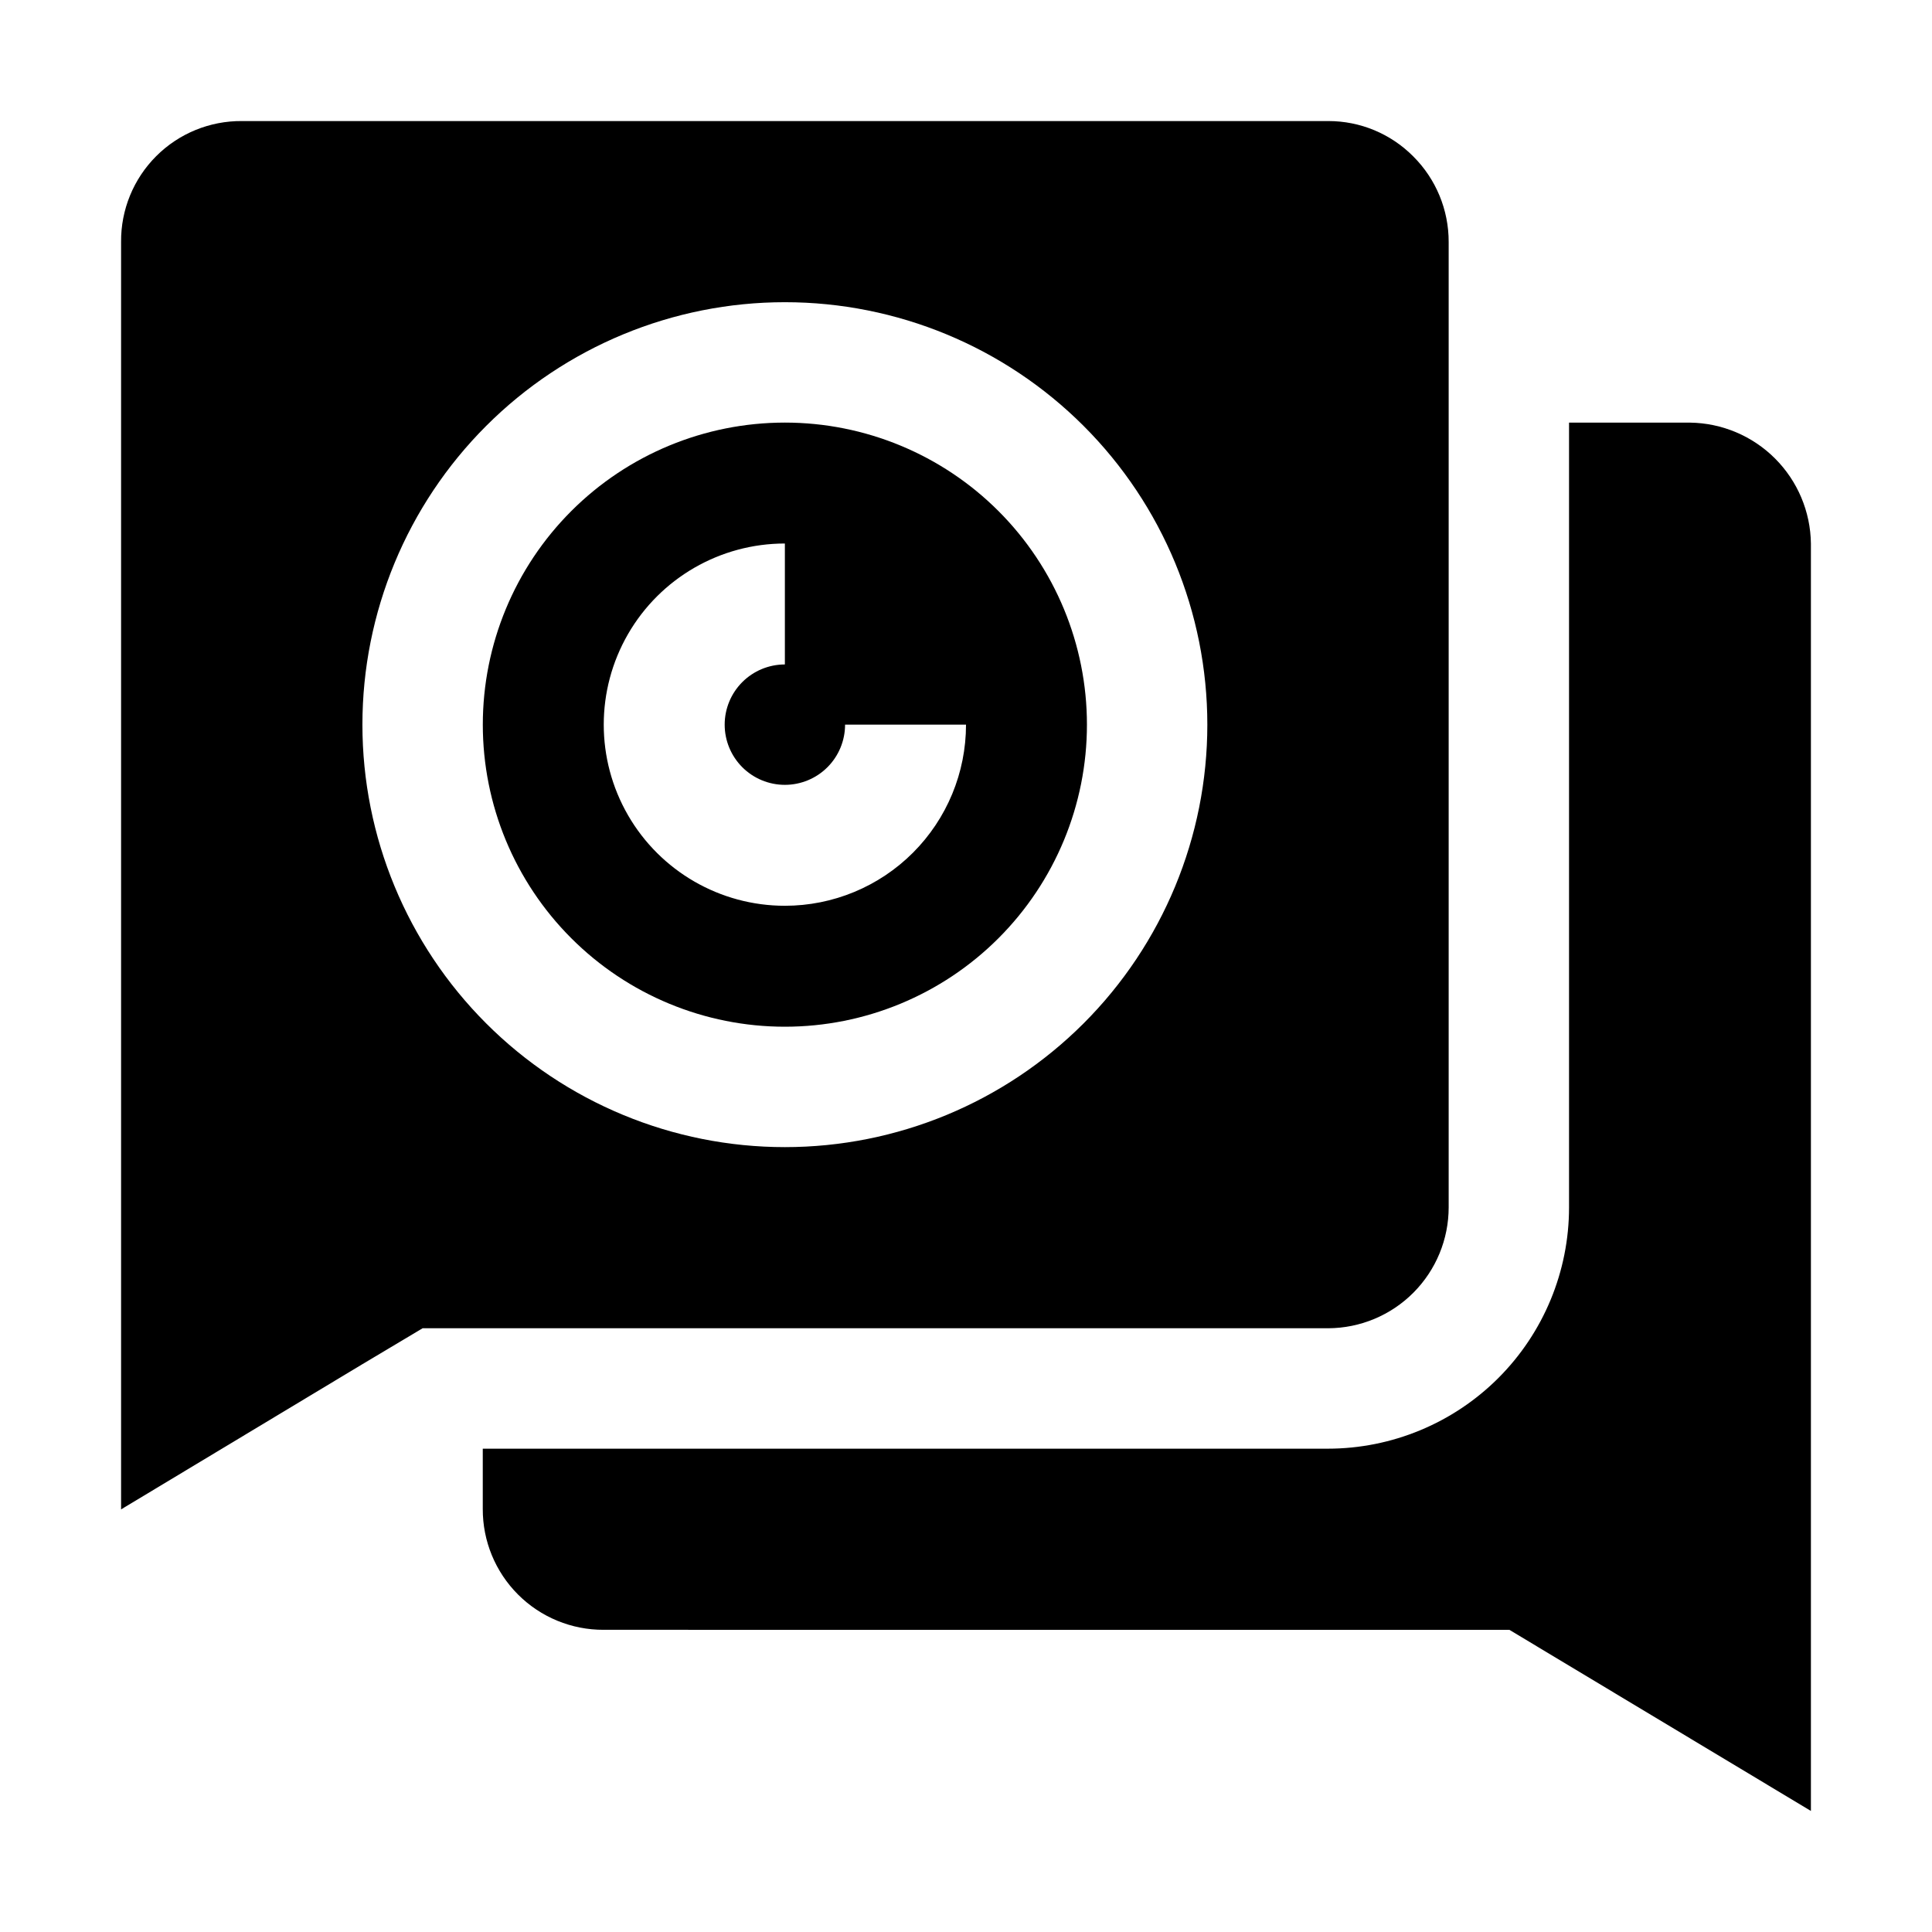
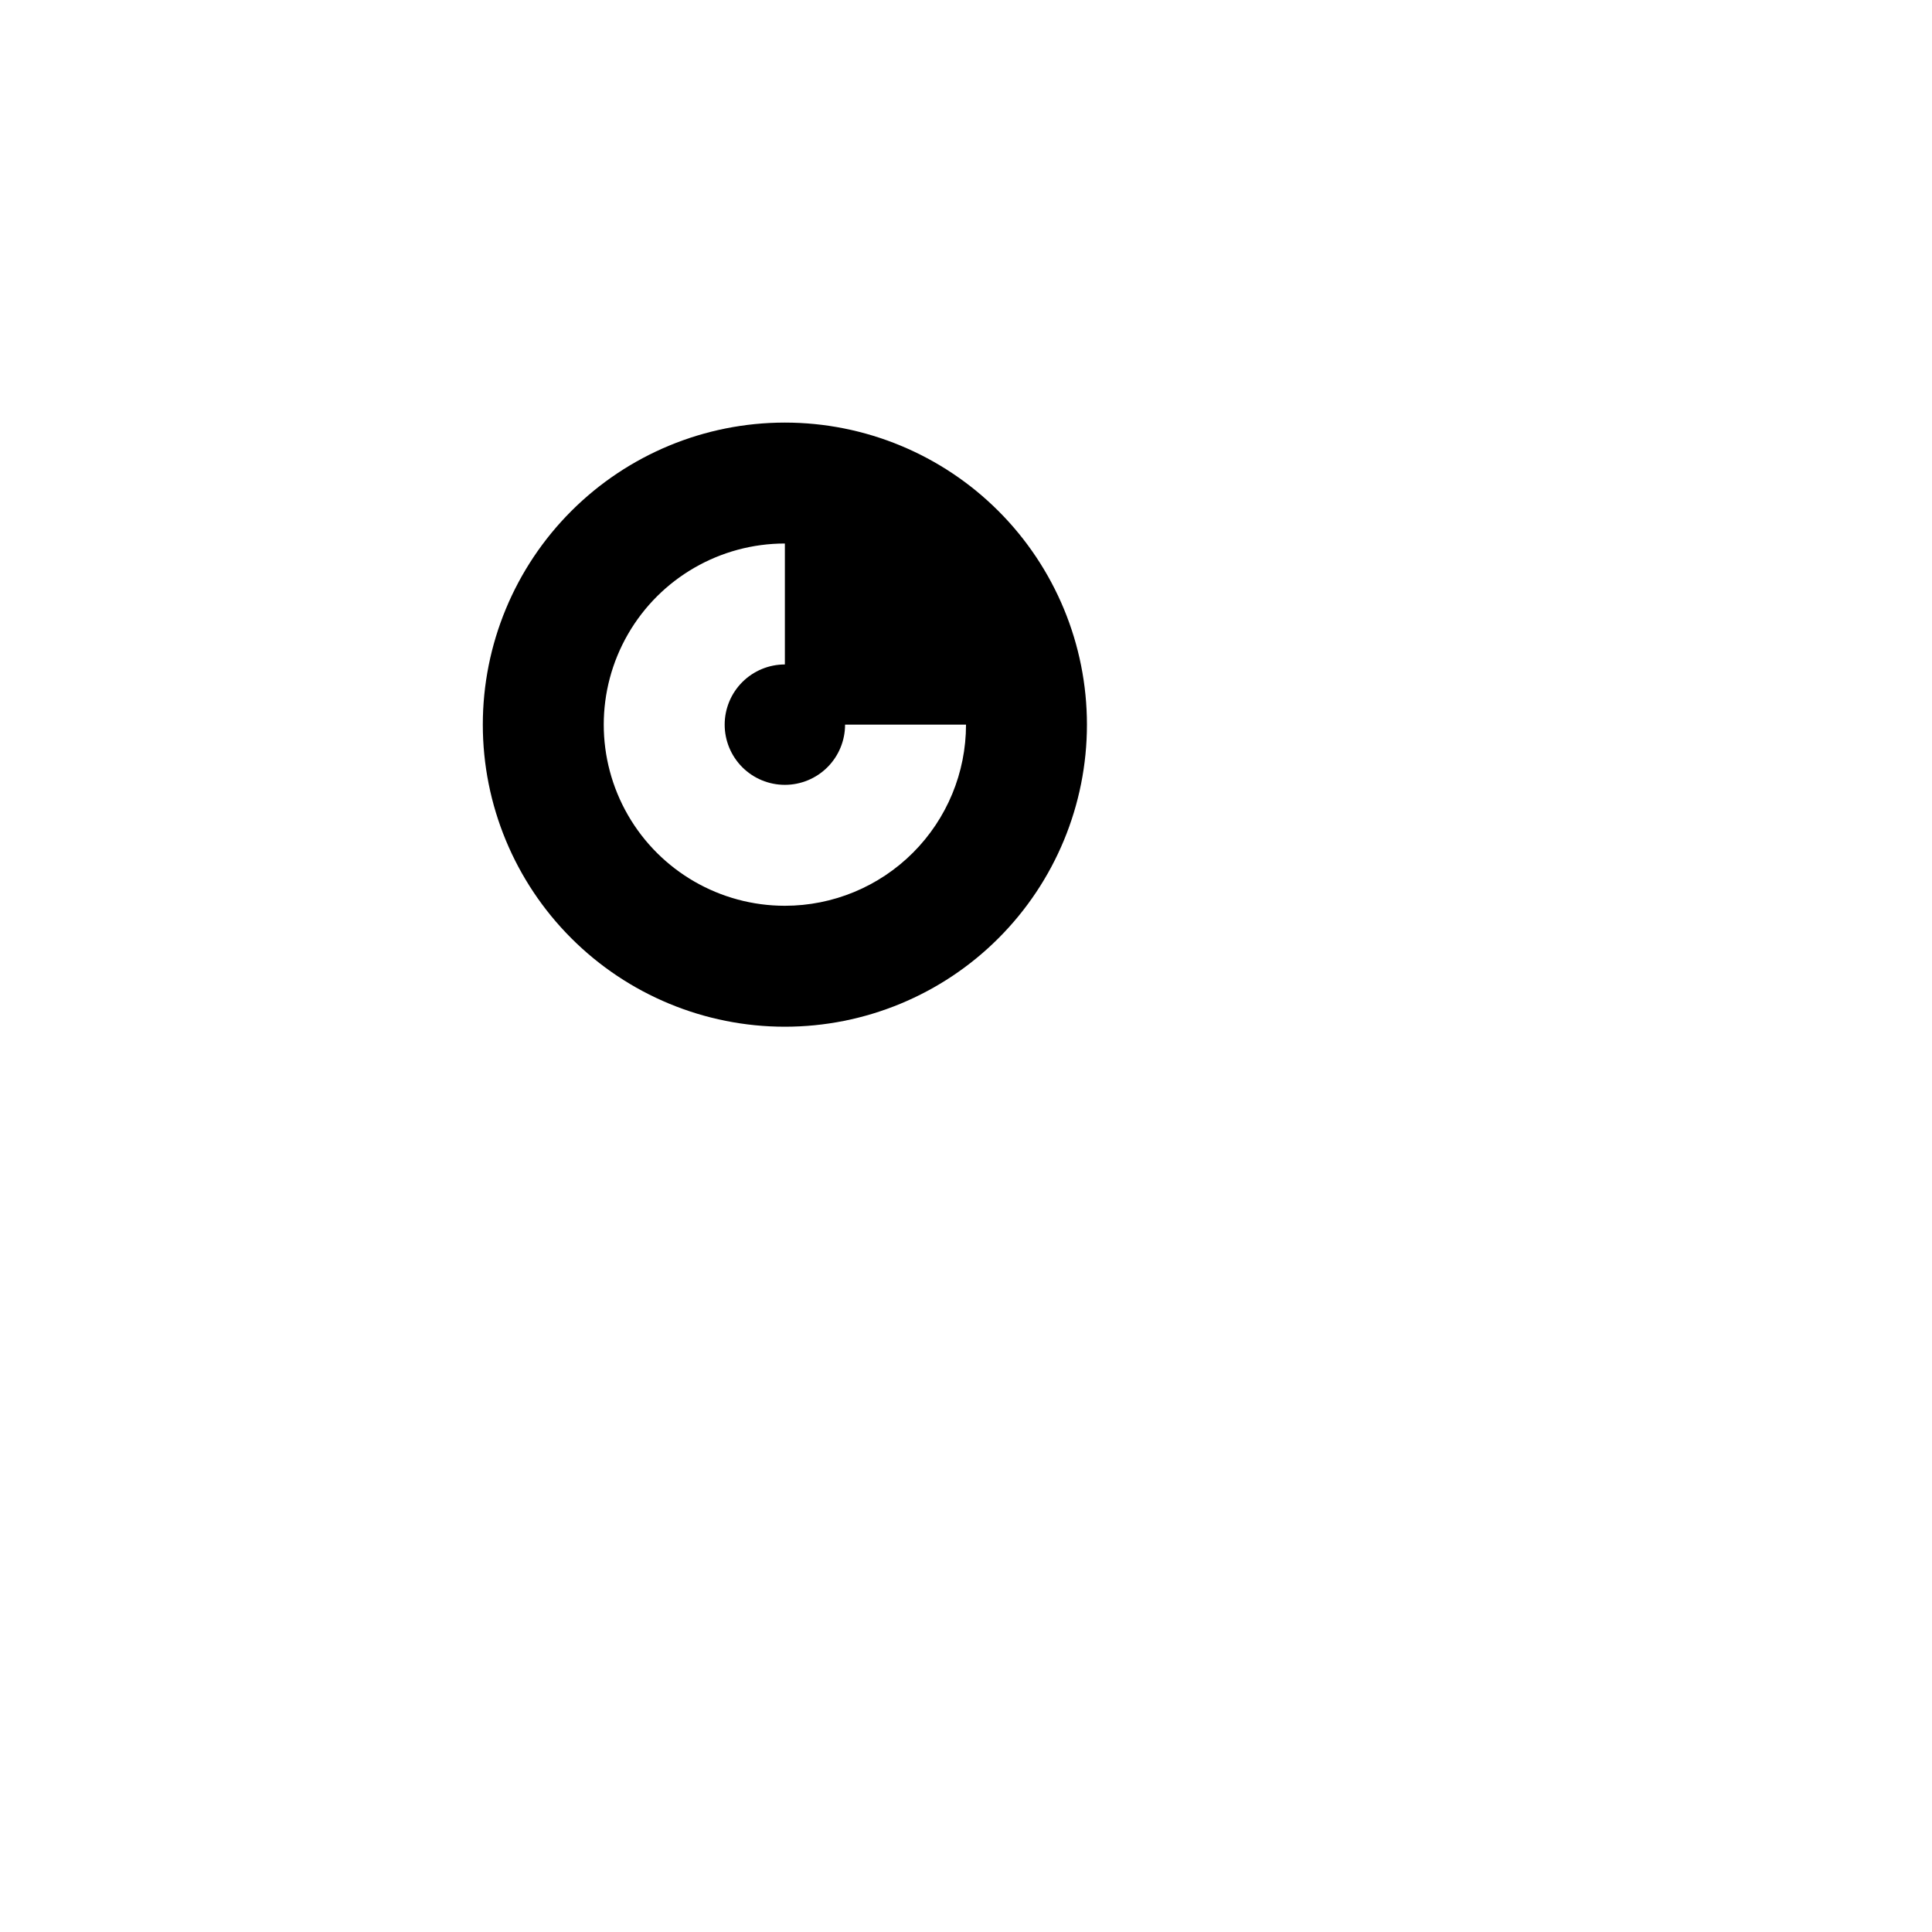
<svg xmlns="http://www.w3.org/2000/svg" fill="#000000" width="800px" height="800px" version="1.1" viewBox="144 144 512 512">
  <g fill-rule="evenodd">
-     <path d="m623.91 288.04v335.88l-79.91-48-240.01-0.004c-8.512 0.039-16.688-3.324-22.703-9.344-6.019-6.019-9.383-14.191-9.348-22.703v-15.953h223.92c16.961 0 33.23-6.738 45.223-18.73 11.992-11.996 18.73-28.262 18.73-45.227v-207.96h32.051c8.465 0.109 16.555 3.519 22.539 9.508 5.988 5.988 9.398 14.074 9.508 22.539z" />
    <path d="m352 255.99c-21.23 0-41.59 8.434-56.602 23.445-15.016 15.016-23.449 35.375-23.449 56.605s8.434 41.59 23.449 56.602c15.012 15.016 35.371 23.449 56.602 23.449 21.23 0 41.594-8.434 56.605-23.449 15.012-15.012 23.445-35.371 23.445-56.602s-8.434-41.59-23.445-56.605c-15.012-15.012-35.375-23.445-56.605-23.445zm0 128.05c-17.148 0-32.996-9.148-41.57-24-8.574-14.852-8.574-33.148 0-48 8.574-14.852 24.422-24.004 41.57-24.004v32.051c-4.231 0-8.289 1.68-11.281 4.672-2.992 2.992-4.672 7.051-4.672 11.281s1.68 8.289 4.672 11.281c2.992 2.992 7.051 4.672 11.281 4.672 4.231 0 8.289-1.68 11.281-4.672 2.992-2.992 4.672-7.051 4.672-11.281h32.051c0 12.73-5.059 24.941-14.062 33.941-9 9.004-21.211 14.059-33.941 14.059z" />
-     <path d="m518.54 185.46c-5.957-6.016-14.07-9.391-22.531-9.379h-287.87c-8.523-0.074-16.719 3.277-22.746 9.305-6.027 6.027-9.379 14.223-9.305 22.746v335.87l63.957-38.484 15.953-9.516h240.01c8.473-0.039 16.59-3.43 22.57-9.438 5.981-6.008 9.336-14.137 9.336-22.613v-255.82c0.02-8.508-3.356-16.668-9.375-22.672zm-166.54 262.54c-29.691 0-58.168-11.797-79.164-32.793-20.996-20.996-32.793-49.473-32.793-79.164 0-29.691 11.797-58.172 32.793-79.168 20.996-20.996 49.473-32.789 79.164-32.789 29.695 0 58.172 11.793 79.168 32.789 20.996 20.996 32.789 49.477 32.789 79.168 0 29.691-11.793 58.168-32.789 79.164-20.996 20.996-49.473 32.793-79.168 32.793z" />
  </g>
</svg>